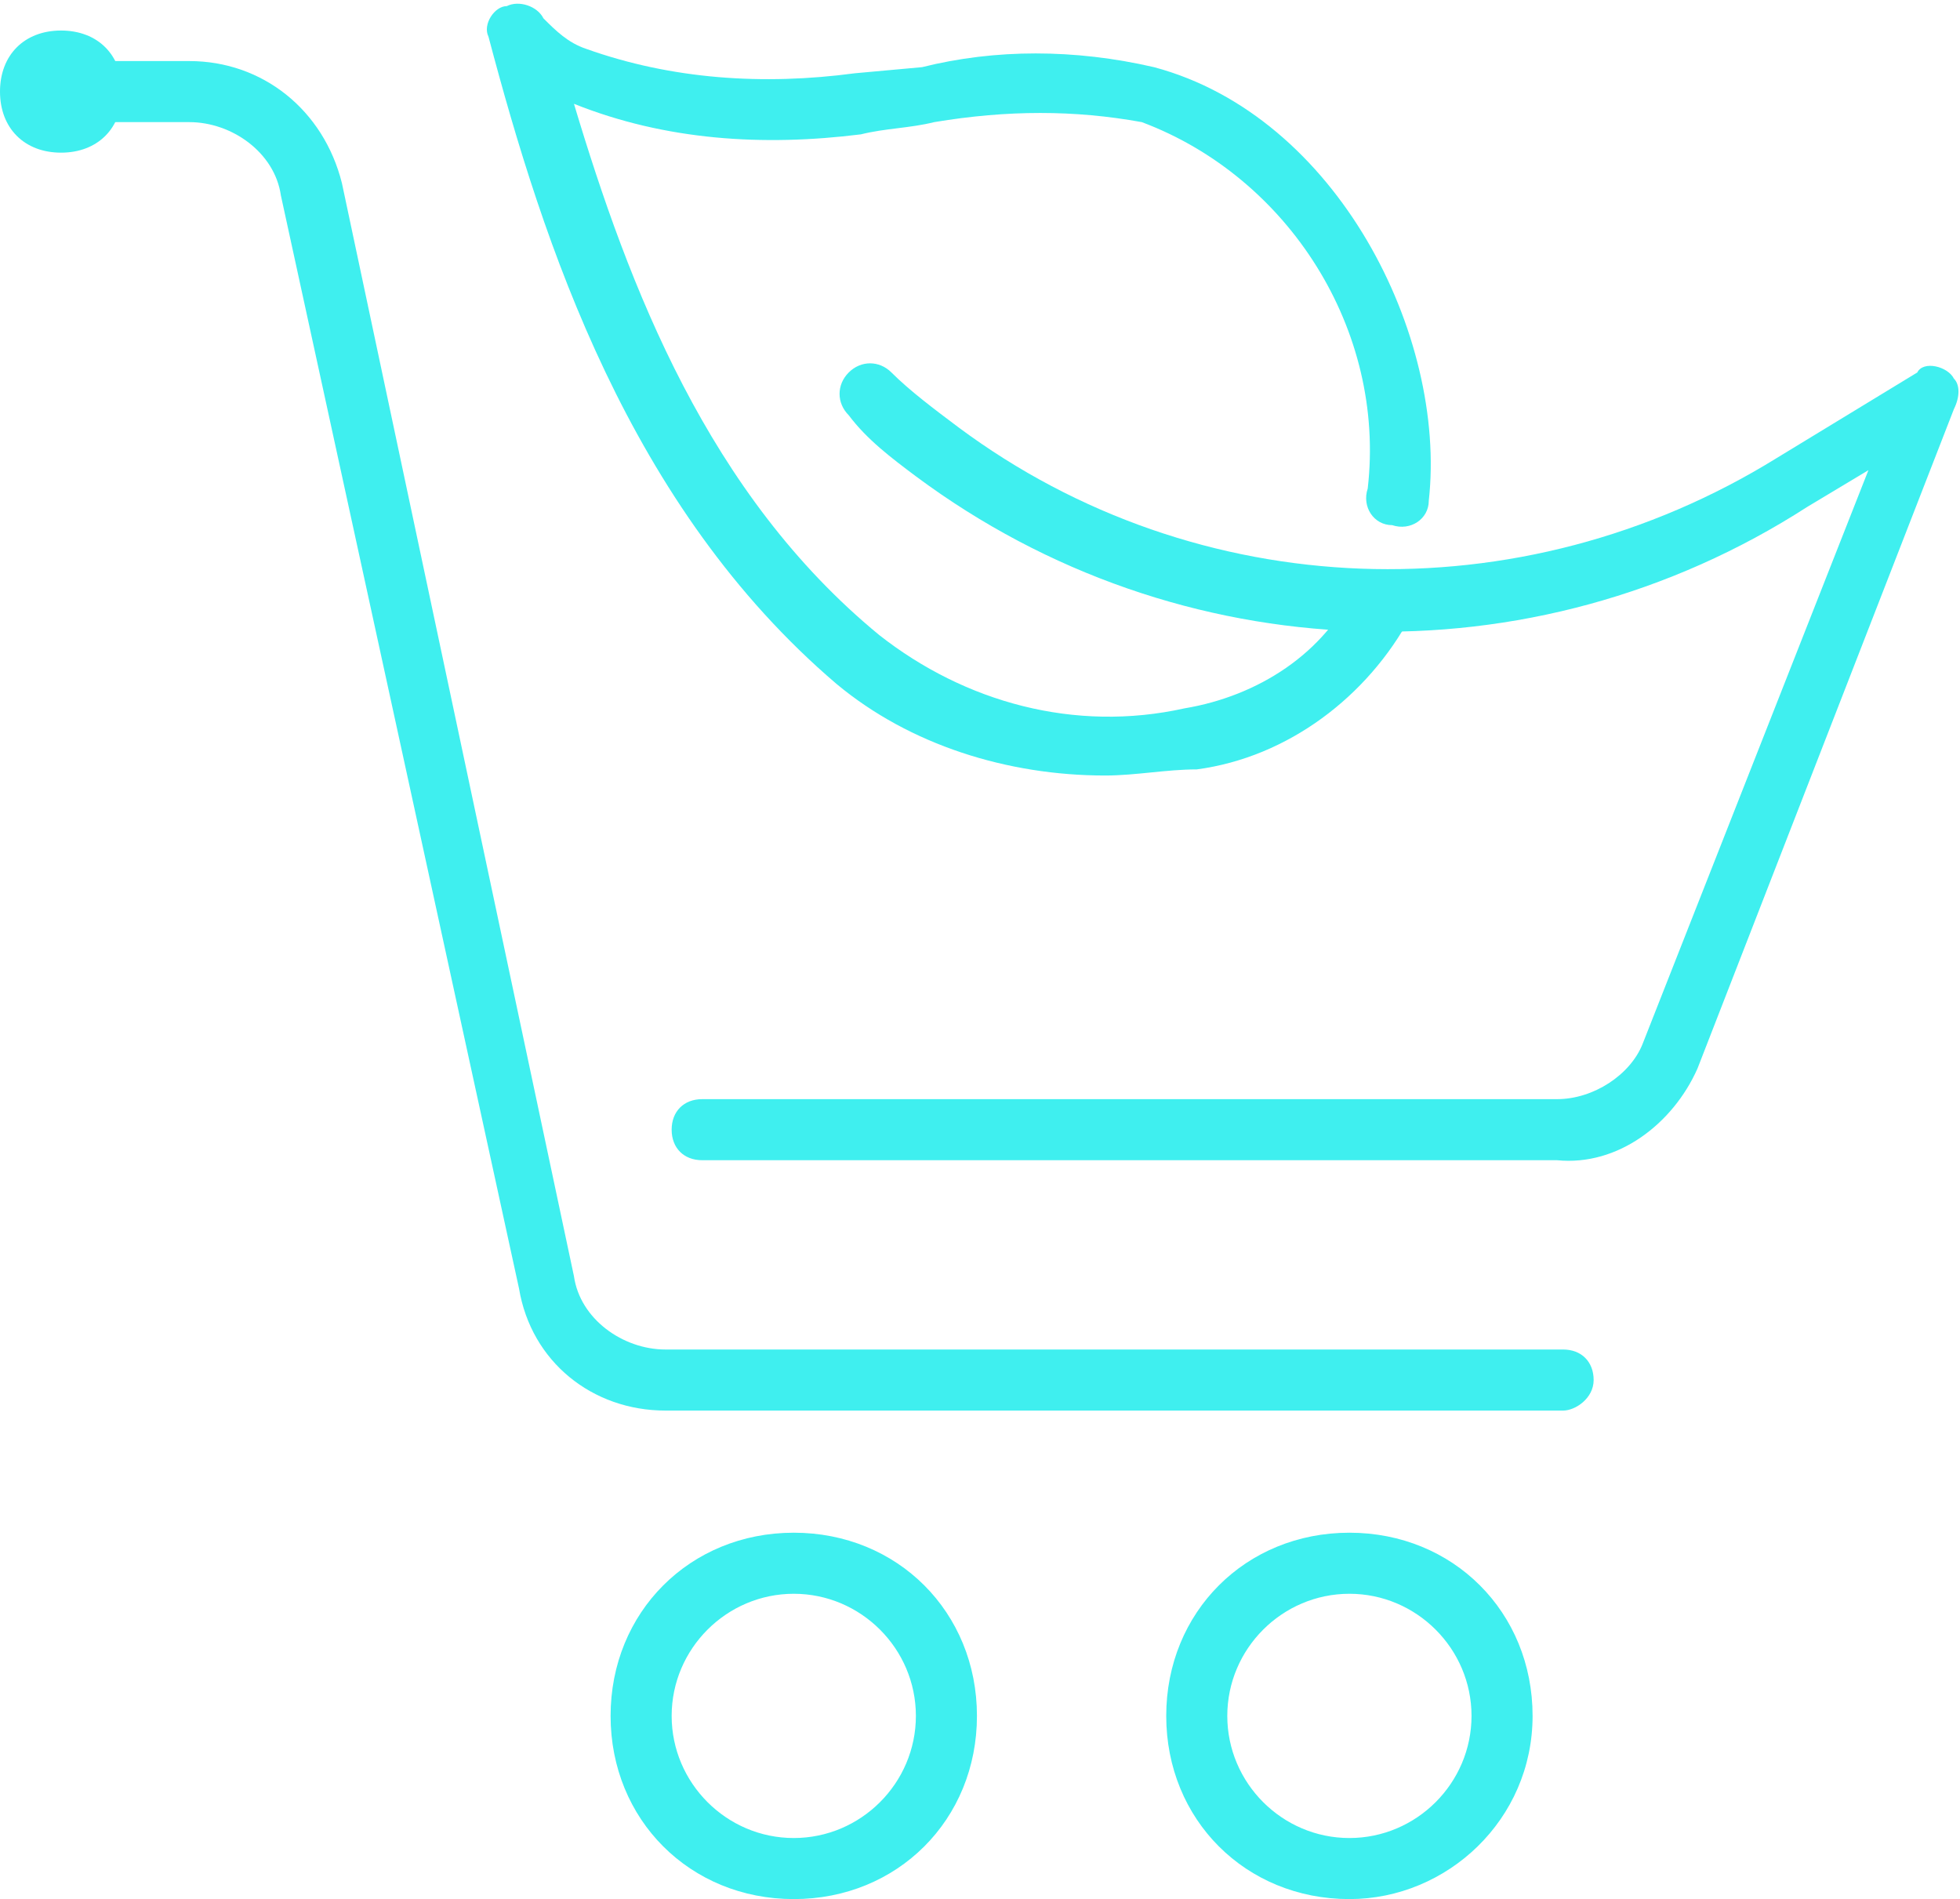
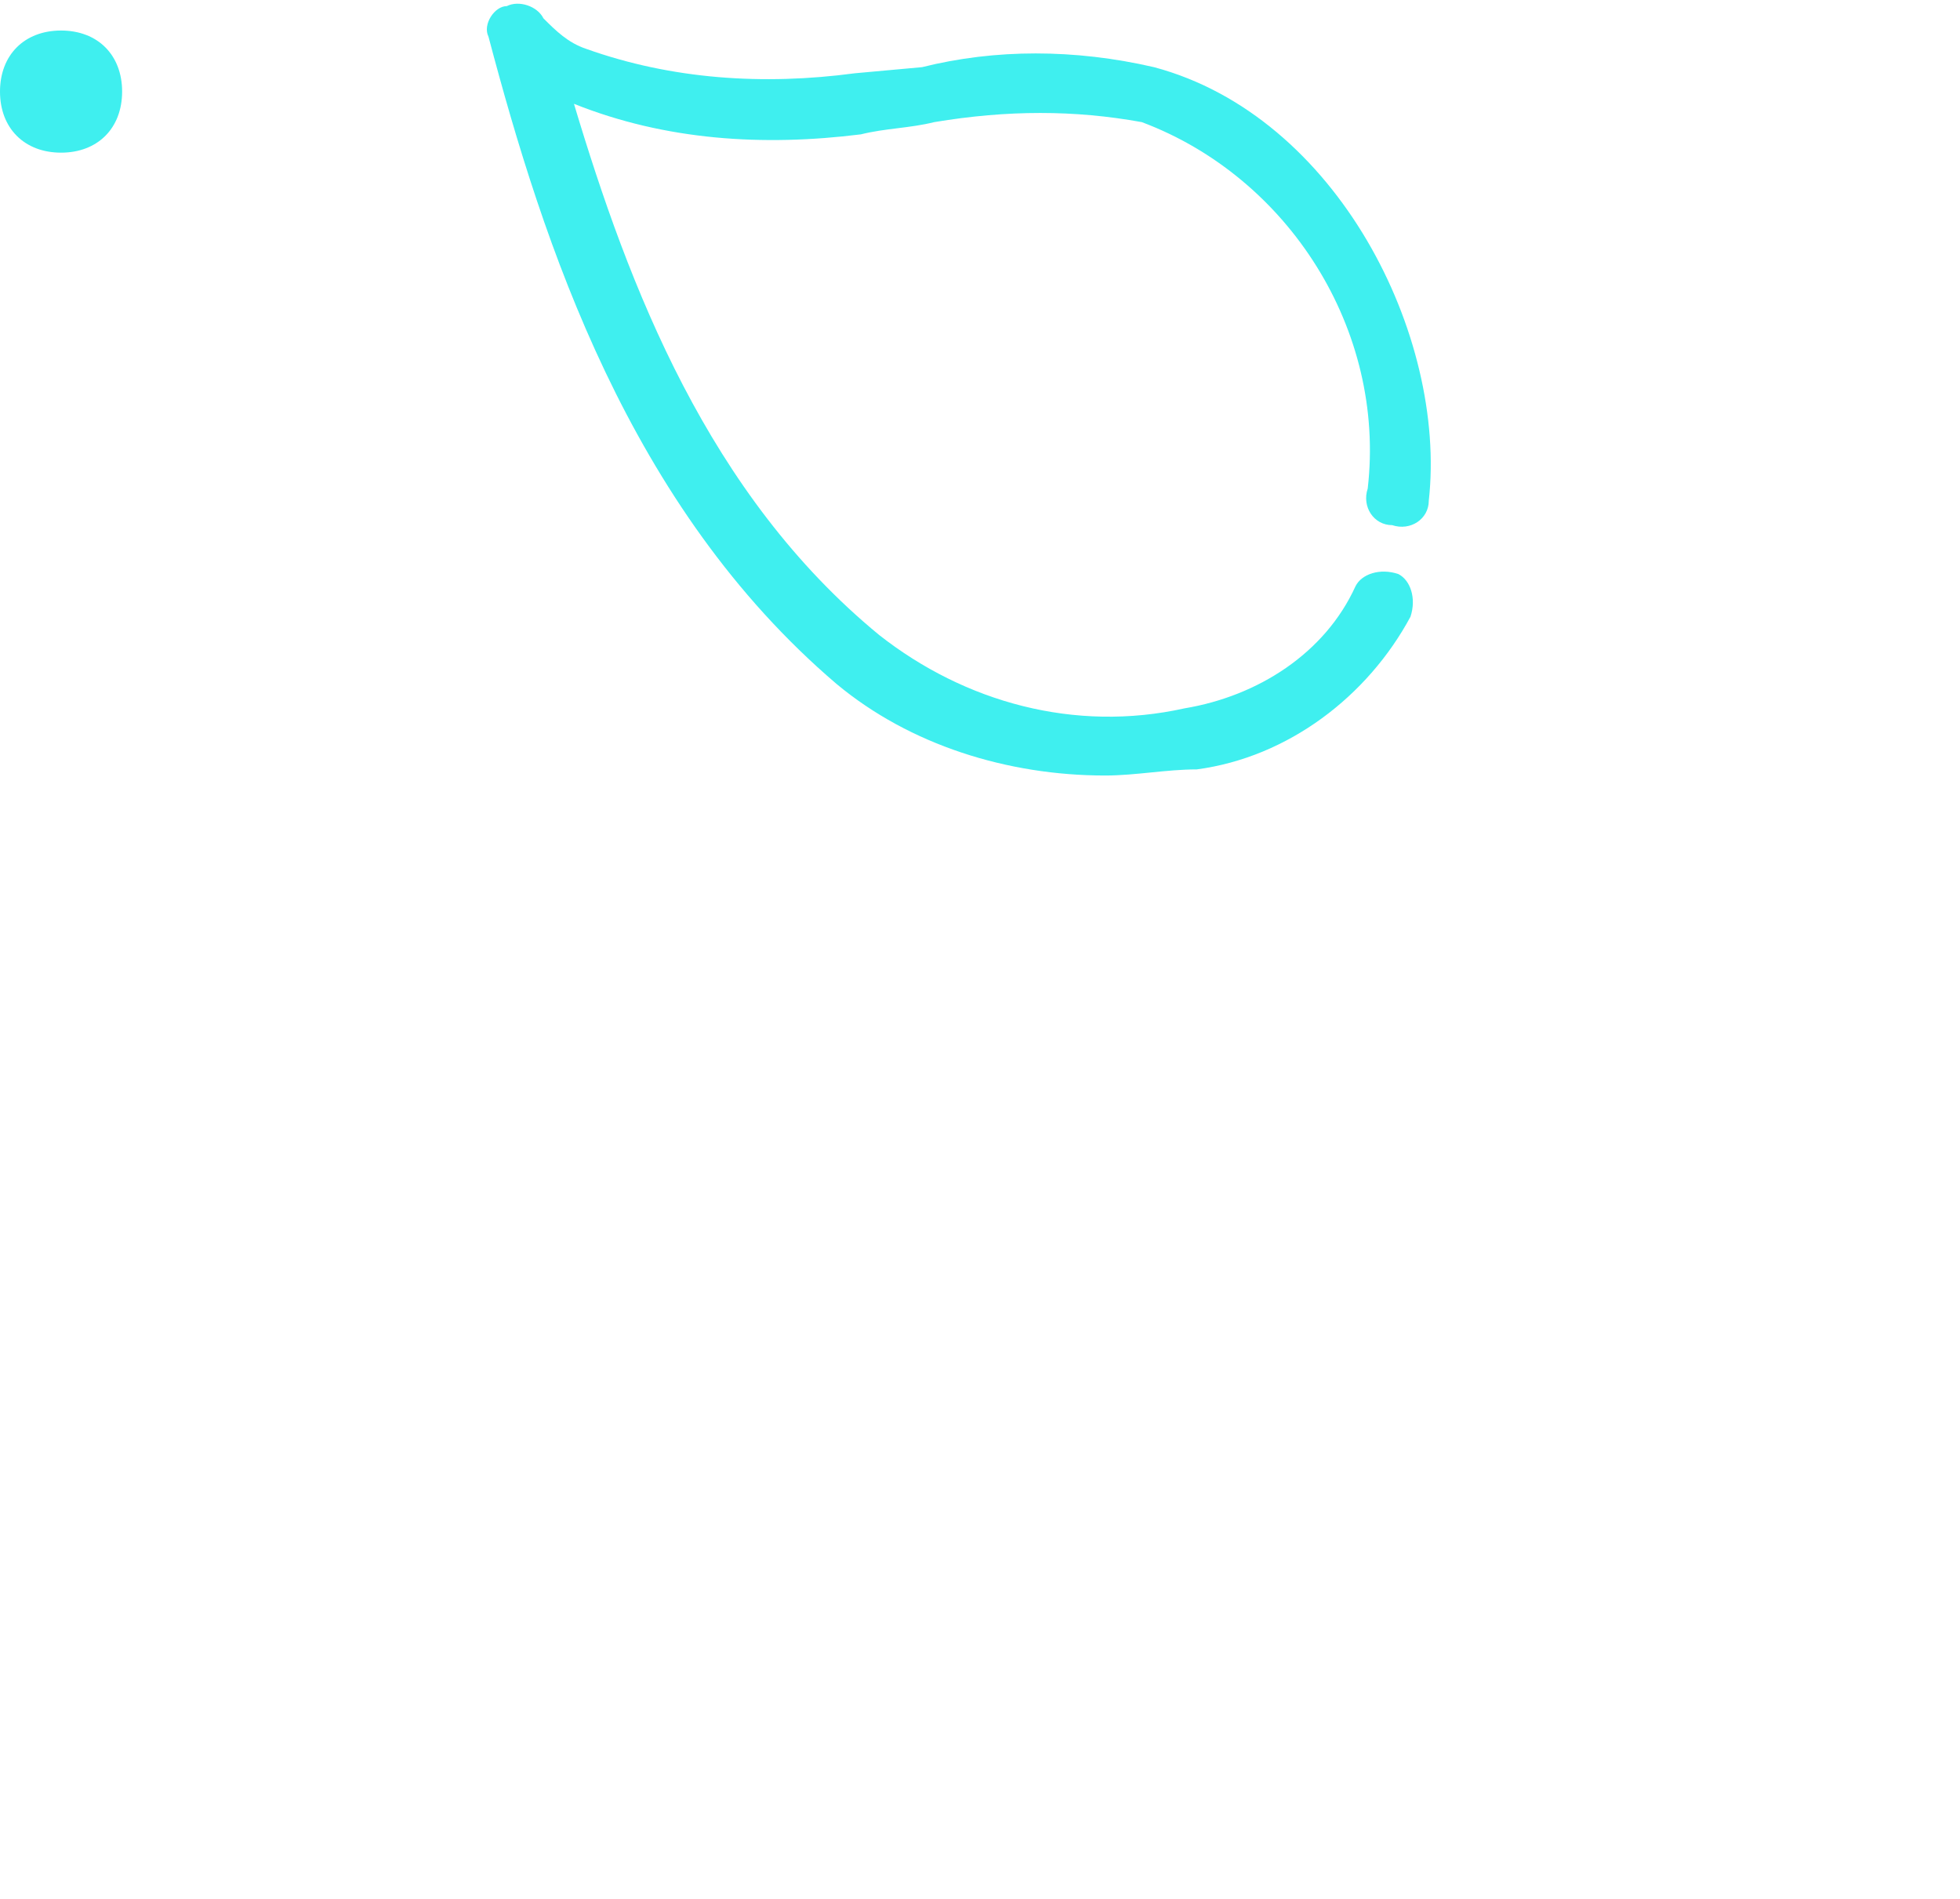
<svg xmlns="http://www.w3.org/2000/svg" version="1.1" id="Capa_1" x="0px" y="0px" viewBox="0 0 32.1 31.1" style="enable-background:new 0 0 32.1 31.1;" xml:space="preserve">
  <style type="text/css">
	.st0{fill:#3FEFEF;}
</style>
  <g id="Capa_2_00000029036641987578822960000010064192463458369972_">
    <g id="Capa_1-2">
      <g id="shopping_cart_eco_organic">
-         <path class="st0" d="M13,31.1c-1.7,0-3-1.3-3-3s1.3-3,3-3s3,1.3,3,3S14.7,31.1,13,31.1z M13,26.1c-1.1,0-2,0.9-2,2s0.9,2,2,2     s2-0.9,2-2C15,27,14.1,26.1,13,26.1C13,26.1,13,26.1,13,26.1L13,26.1z" />
-         <path class="st0" d="M22.1,31.1c-1.7,0-3-1.3-3-3s1.3-3,3-3s3,1.3,3,3S23.7,31.1,22.1,31.1z M22.1,26.1c-1.1,0-2,0.9-2,2     s0.9,2,2,2s2-0.9,2-2C24.1,27,23.2,26.1,22.1,26.1C22.1,26.1,22.1,26.1,22.1,26.1L22.1,26.1z" />
        <path class="st0" d="M1,2.5c-0.6,0-1-0.4-1-1s0.4-1,1-1s1,0.4,1,1S1.6,2.5,1,2.5z" />
        <path class="st0" d="M18.1,12.7c-1.6,0-3.2-0.5-4.4-1.5C10.3,8.3,8.9,4,8,0.6C7.9,0.4,8.1,0.1,8.3,0.1c0.2-0.1,0.5,0,0.6,0.2     c0.2,0.2,0.4,0.4,0.7,0.5C11,1.3,12.5,1.4,14,1.2l1.1-0.1c1.2-0.3,2.5-0.3,3.8,0c3,0.8,4.8,4.4,4.5,7.1c0,0.3-0.3,0.5-0.6,0.4     c-0.3,0-0.5-0.3-0.4-0.6c0.3-2.6-1.3-5.1-3.7-6c-1.1-0.2-2.2-0.2-3.4,0c-0.4,0.1-0.8,0.1-1.2,0.2c-1.6,0.2-3.2,0.1-4.7-0.5     c0.9,3,2.2,6.4,5,8.7c1.4,1.1,3.2,1.6,5,1.2c1.2-0.2,2.3-0.9,2.8-2c0.1-0.2,0.4-0.3,0.7-0.2c0.2,0.1,0.3,0.4,0.2,0.7     c-0.7,1.3-2,2.3-3.5,2.5C19.1,12.6,18.6,12.7,18.1,12.7z" />
-         <path class="st0" d="M25.5,19h-14c-0.3,0-0.5-0.2-0.5-0.5s0.2-0.5,0.5-0.5h14c0.6,0,1.2-0.4,1.4-0.9l3.7-9.4l-1,0.6     C25.1,11.2,19.3,11,15,7.8c-0.4-0.3-0.8-0.6-1.1-1c-0.2-0.2-0.2-0.5,0-0.7c0.2-0.2,0.5-0.2,0.7,0c0.3,0.3,0.7,0.6,1.1,0.9     c3.9,2.9,9.2,3.1,13.4,0.5l2.3-1.4C31.5,5.9,31.9,6,32,6.2c0.1,0.1,0.1,0.3,0,0.5l-4.2,10.8C27.4,18.4,26.5,19.1,25.5,19z" />
-         <path class="st0" d="M25.6,23.1H10.9c-1.2,0-2.2-0.8-2.4-2L4.6,3.2C4.5,2.5,3.8,2,3.1,2H1.5C1.2,1.9,1,1.7,1.1,1.4     C1.1,1.2,1.3,1,1.5,1h1.6c1.2,0,2.2,0.8,2.5,2l3.8,17.9c0.1,0.7,0.8,1.2,1.5,1.2h14.7c0.3,0,0.5,0.2,0.5,0.5S25.8,23.1,25.6,23.1     z" />
      </g>
    </g>
  </g>
</svg>